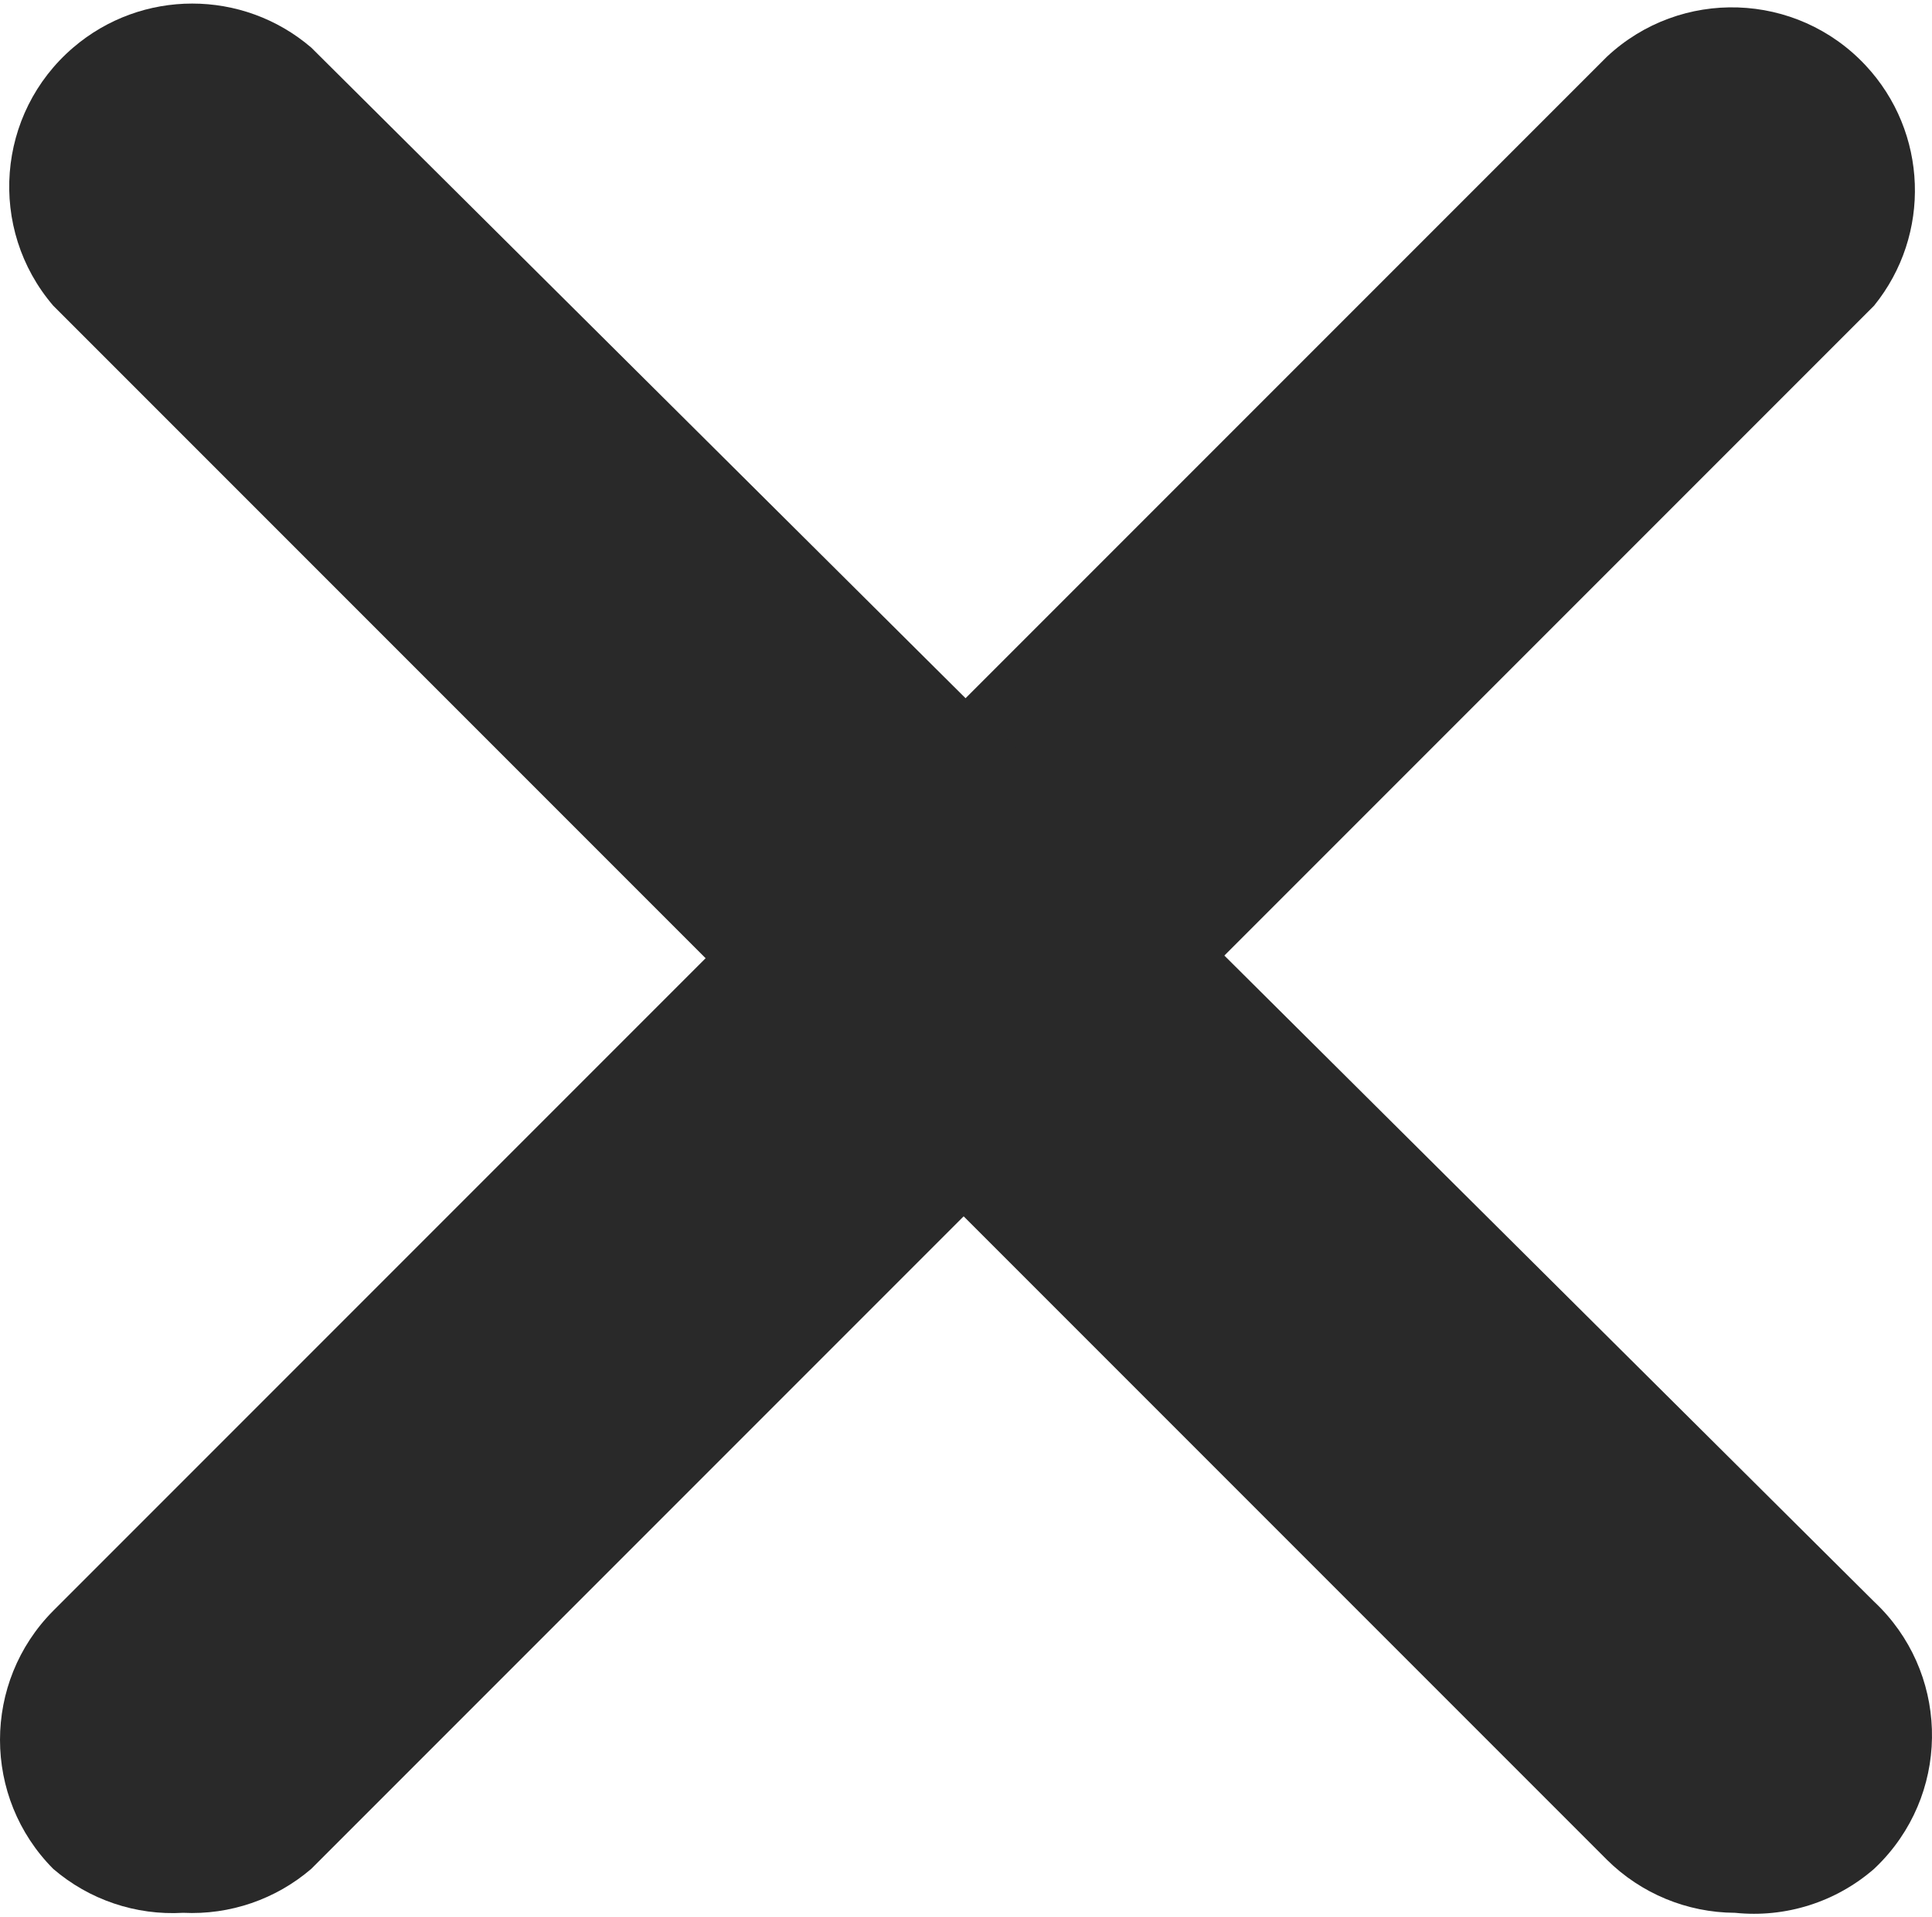
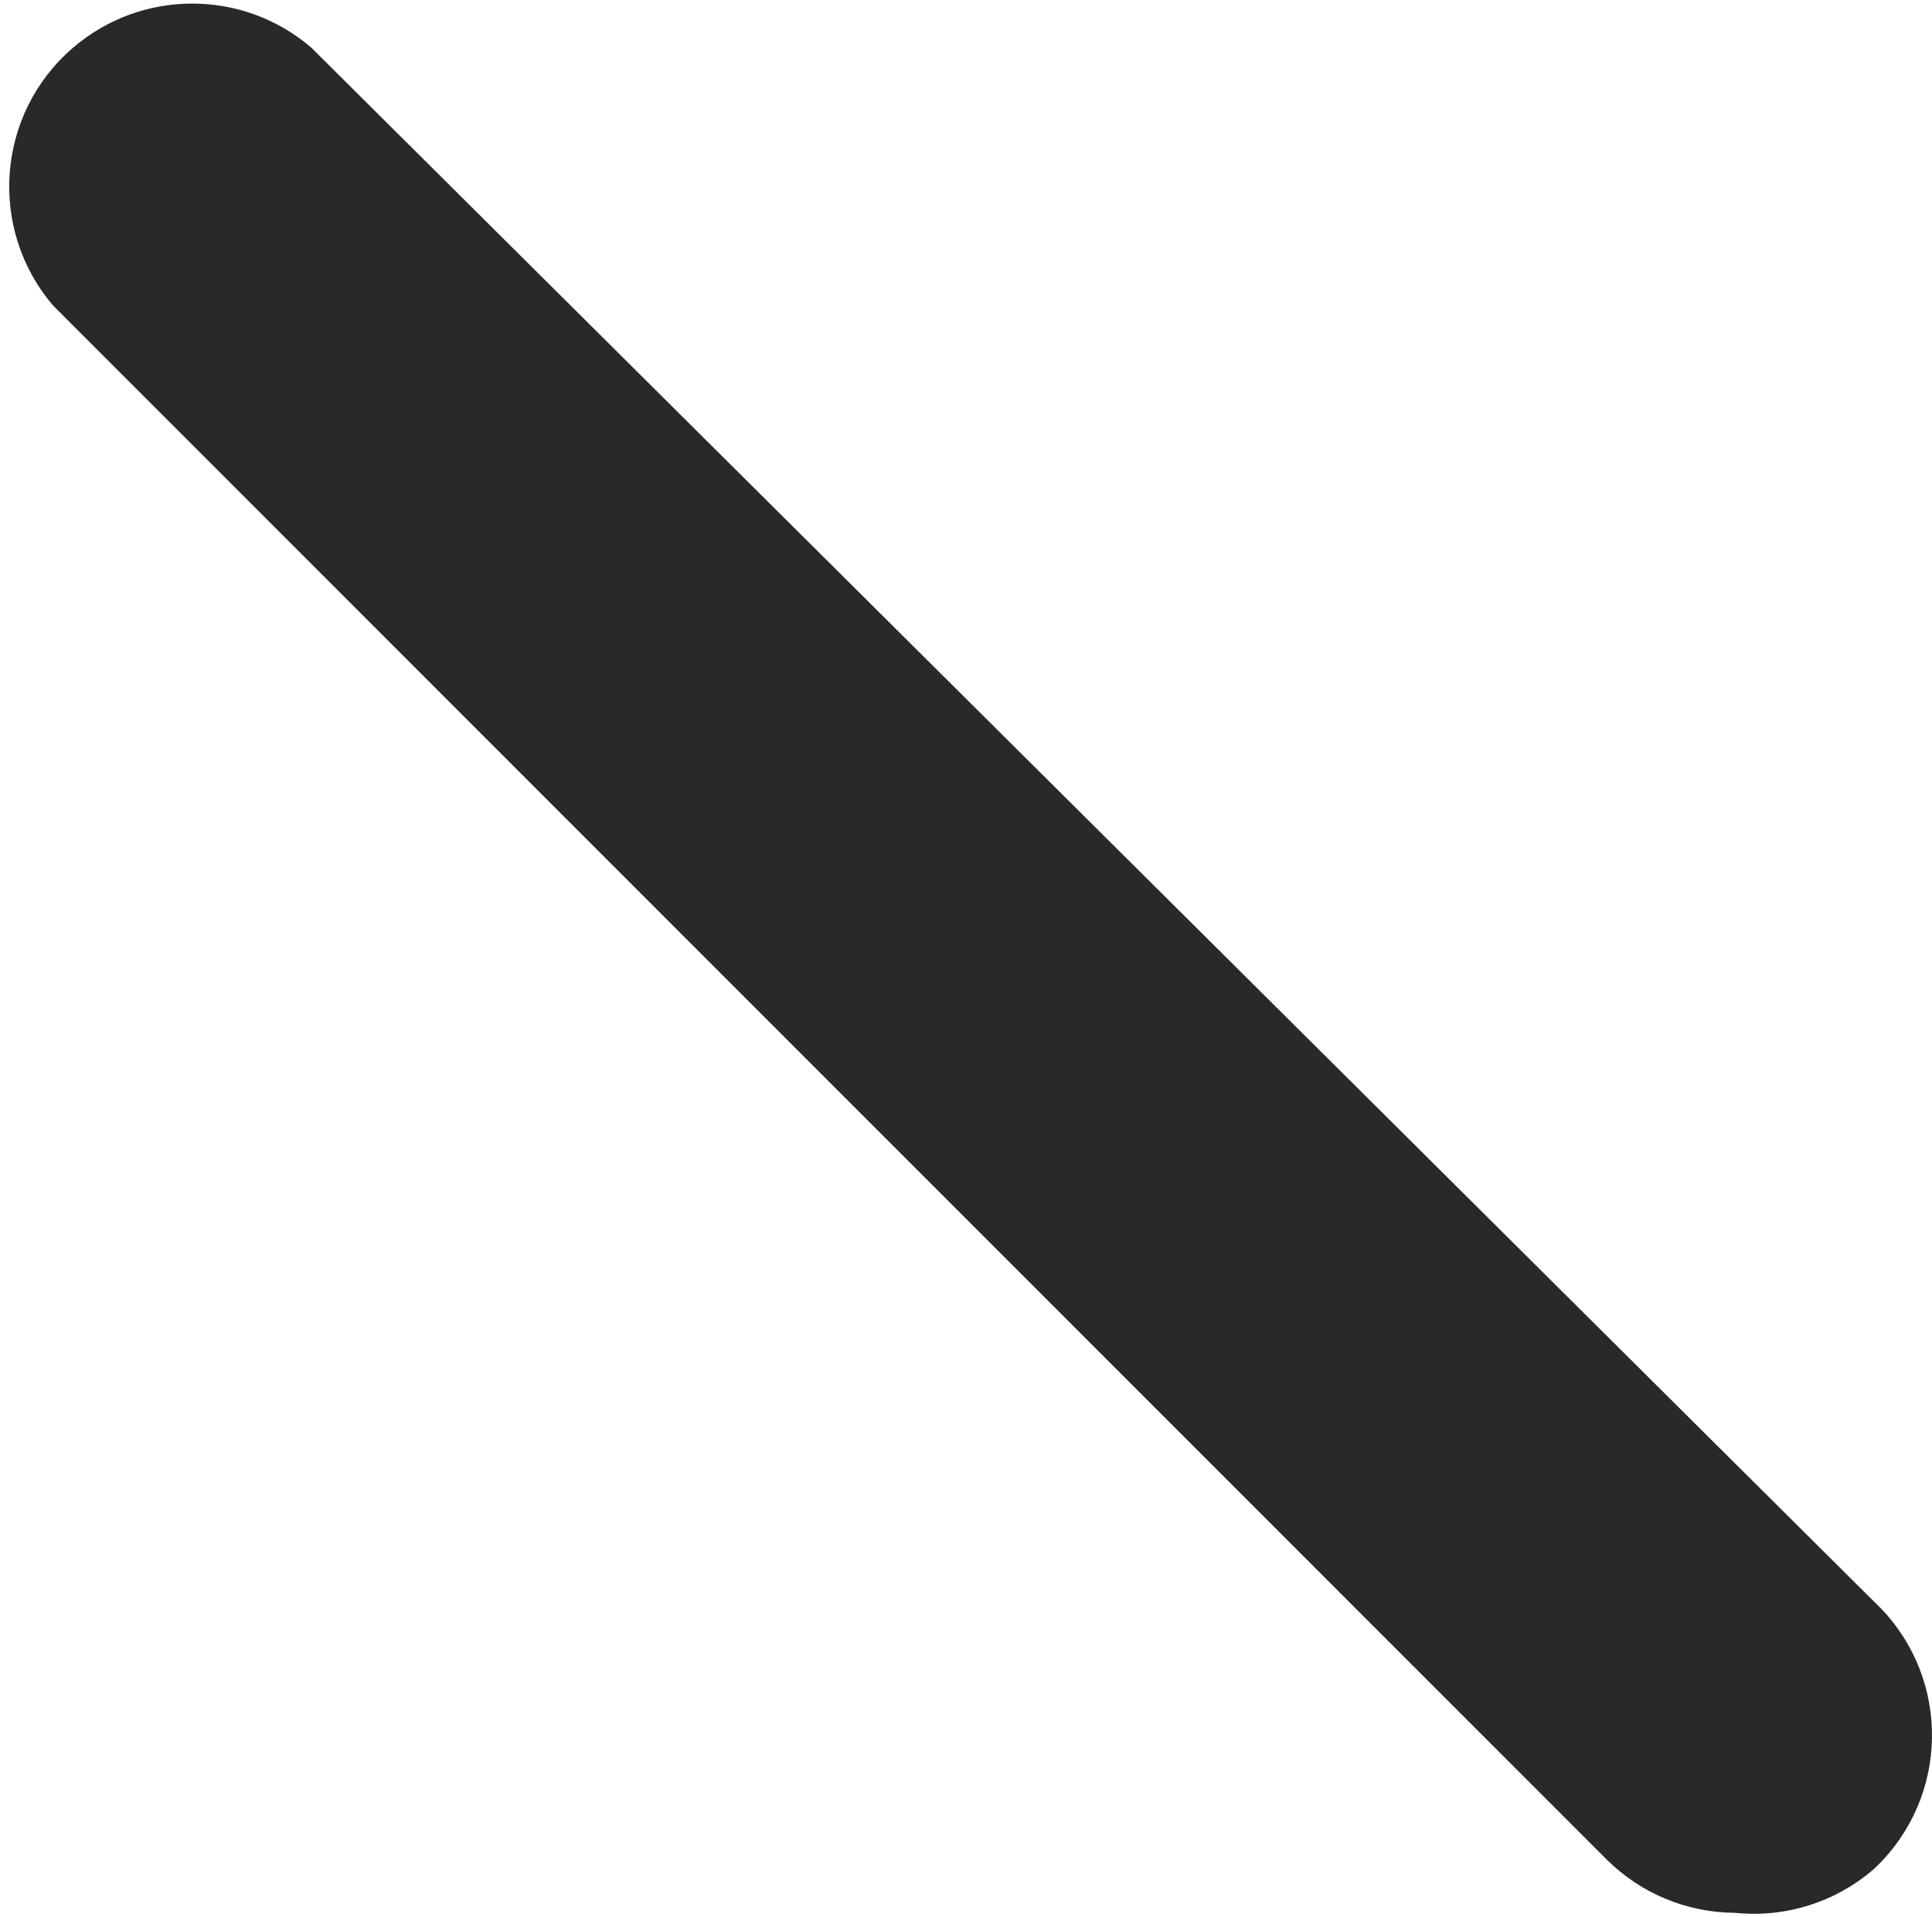
<svg xmlns="http://www.w3.org/2000/svg" width="512" height="508" viewBox="0 0 512 508" fill="none">
-   <path d="M48.536 506.793C35.983 507.523 23.638 503.35 14.104 495.154C-4.7 476.238 -4.7 445.688 14.104 426.773L425.842 15.033C445.4 -3.268 476.089 -2.251 494.389 17.307C510.938 34.992 511.903 62.176 496.648 80.989L82.483 495.154C73.072 503.232 60.924 507.397 48.536 506.793Z" fill="#292929" />
  <path d="M459.791 506.793C447.069 506.739 434.875 501.689 425.842 492.729L14.102 80.987C-3.319 60.644 -0.95 30.029 19.393 12.607C37.55 -2.942 64.328 -2.942 82.483 12.607L496.648 424.347C516.2 442.652 517.211 473.343 498.906 492.896C498.178 493.673 497.425 494.426 496.648 495.154C486.506 503.973 473.16 508.187 459.791 506.793Z" fill="#292929" />
</svg>